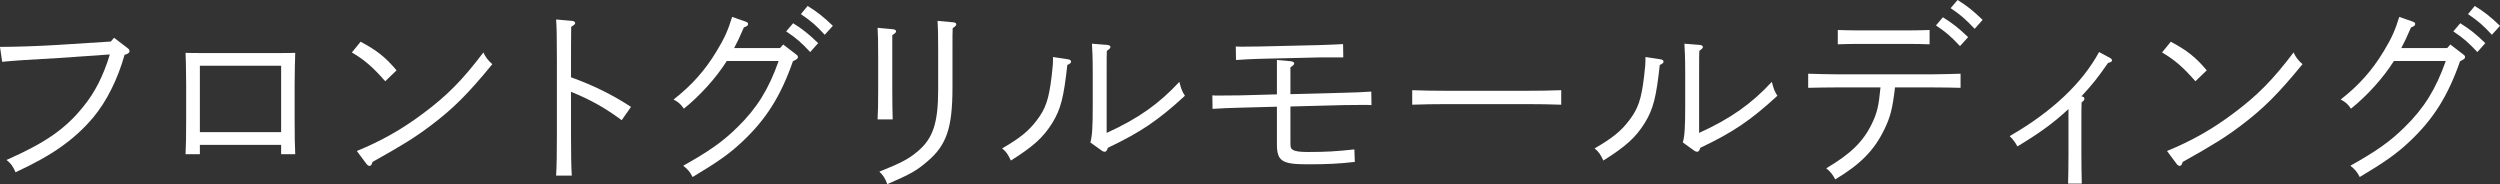
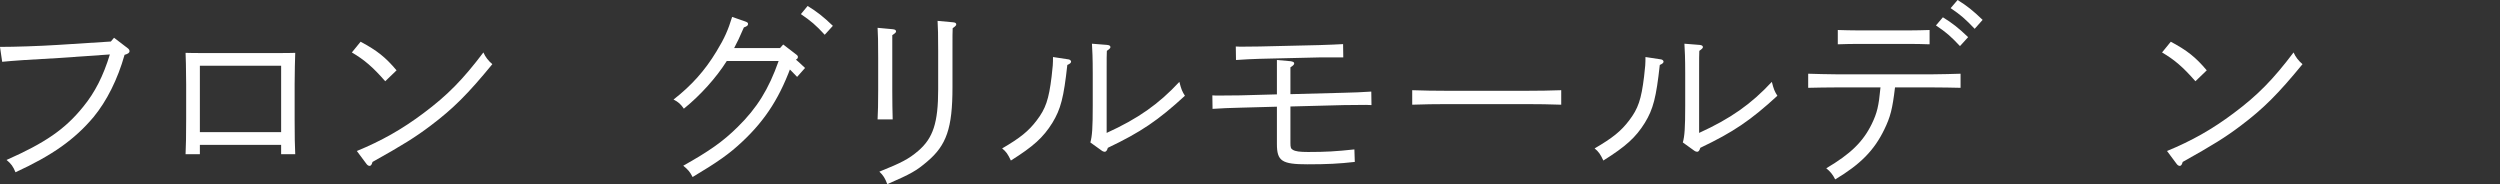
<svg xmlns="http://www.w3.org/2000/svg" id="_レイヤー_2" viewBox="0 0 352.327 25.956">
  <rect x="0" y="0" width="352.327" height="25.956" fill="#333333" stroke="none" />
  <g id="photo">
    <path d="M16.072,5.32l1.904,1.456c.195.14.279.28.279.448,0,.196-.195.364-.7.504-.979,3.472-2.52,6.524-4.367,8.764-2.66,3.164-5.824,5.404-11.004,7.784-.336-.812-.588-1.176-1.261-1.736,5.433-2.408,8.232-4.312,10.809-7.504,1.651-2.016,2.828-4.34,3.752-7.364l-7.252.504c-3.78.196-6.552.392-7.924.532l-.309-2.1c2.044,0,5.517-.112,8.176-.28l7.448-.476.448-.532Z" style="fill:#fff;" />
    <path d="M28.168,21.728h-2.016c.056-1.064.084-2.688.084-4.928v-4.928q-.028-3.528-.084-4.424c.756.028,1.428.028,2.38.028h10.696c.979,0,1.651,0,2.38-.028-.028.868-.084,2.744-.084,4.424v4.928c0,2.352.027,3.836.084,4.928h-1.988v-1.316h-11.452v1.316ZM39.62,18.62v-9.352h-11.452v9.352h11.452Z" style="fill:#fff;" />
    <path d="M50.821,5.88c2.352,1.26,3.5,2.184,5.067,4.032l-1.596,1.54c-1.736-1.988-2.94-3.024-4.704-4.06l1.232-1.512ZM50.289,21.28c3.472-1.428,6.355-3.052,9.38-5.32,3.416-2.548,5.572-4.76,8.456-8.568.28.644.7,1.176,1.26,1.652-3.444,4.2-5.488,6.244-8.68,8.652-2.185,1.652-3.948,2.744-8.204,5.124-.112.392-.224.56-.42.56-.141,0-.336-.112-.477-.336l-1.315-1.764Z" style="fill:#fff;" />
-     <path d="M80.473,10.892c3.107,1.12,5.852,2.464,8.456,4.172l-1.316,1.876c-2.212-1.652-4.312-2.856-7.14-4.004v6.076c0,2.576.027,4.508.111,5.74h-2.212c.084-1.288.112-3.164.112-5.74v-10.444c0-3.192-.028-4.899-.112-5.824l2.212.196c.309.028.477.14.477.308,0,.14-.141.28-.561.532-.027,1.96-.027,3.556-.027,4.788v2.324Z" style="fill:#fff;" />
-     <path d="M109.929,6.776l.448-.504,1.68,1.288c.336.252.392.308.392.476,0,.224-.111.308-.699.588-1.708,4.9-3.78,8.204-7.168,11.368-1.82,1.708-3.416,2.828-6.973,4.956-.392-.756-.615-1.008-1.315-1.596,3.695-2.072,5.6-3.416,7.644-5.432,2.744-2.688,4.396-5.348,5.796-9.324h-7.308c-1.484,2.352-3.696,4.816-6.048,6.72-.42-.616-.784-.952-1.456-1.288,2.548-1.988,4.424-4.088,6.048-6.775,1.148-1.876,1.652-3.052,2.212-4.872l1.848.644c.309.112.393.196.393.336,0,.224-.112.336-.588.504-.616,1.428-.896,2.016-1.372,2.912h6.468ZM111.776,3.276c1.316.812,2.156,1.484,3.528,2.8l-1.12,1.26c-1.315-1.4-1.932-1.932-3.388-2.912l.979-1.148ZM113.82.84c1.316.812,2.185,1.484,3.557,2.8l-1.148,1.26c-1.288-1.4-1.932-1.932-3.359-2.912l.951-1.148Z" style="fill:#fff;" />
+     <path d="M109.929,6.776l.448-.504,1.68,1.288c.336.252.392.308.392.476,0,.224-.111.308-.699.588-1.708,4.9-3.78,8.204-7.168,11.368-1.82,1.708-3.416,2.828-6.973,4.956-.392-.756-.615-1.008-1.315-1.596,3.695-2.072,5.6-3.416,7.644-5.432,2.744-2.688,4.396-5.348,5.796-9.324h-7.308c-1.484,2.352-3.696,4.816-6.048,6.72-.42-.616-.784-.952-1.456-1.288,2.548-1.988,4.424-4.088,6.048-6.775,1.148-1.876,1.652-3.052,2.212-4.872l1.848.644c.309.112.393.196.393.336,0,.224-.112.336-.588.504-.616,1.428-.896,2.016-1.372,2.912h6.468Zc1.316.812,2.156,1.484,3.528,2.8l-1.12,1.26c-1.315-1.4-1.932-1.932-3.388-2.912l.979-1.148ZM113.82.84c1.316.812,2.185,1.484,3.557,2.8l-1.148,1.26c-1.288-1.4-1.932-1.932-3.359-2.912l.951-1.148Z" style="fill:#fff;" />
    <path d="M125.749,12.74c0,1.428.028,3.164.057,4.088h-2.128c.056-.98.084-2.268.084-4.088v-4.592c0-2.24-.028-3.444-.084-4.228l2.128.196c.336.028.476.14.476.308,0,.14-.111.252-.532.532v7.784ZM134.233,12.32c0,5.74-.84,8.148-3.556,10.444-1.54,1.316-2.296,1.736-5.628,3.192-.336-.868-.561-1.232-1.12-1.764,3.136-1.26,4.144-1.792,5.46-2.912,2.128-1.82,2.828-4.004,2.828-8.68v-5.46c0-2.128-.028-3.416-.084-4.2l2.128.196c.363.028.504.112.504.308,0,.14-.141.28-.504.532-.028.7-.028.952-.028,3.164v5.18Z" style="fill:#fff;" />
    <path d="M150.613,8.372c.168.028.336.168.336.308,0,.168-.141.308-.532.476-.504,4.592-.924,6.216-2.1,8.148-1.288,2.072-2.688,3.332-5.853,5.32-.42-.896-.672-1.26-1.231-1.708,2.548-1.484,3.724-2.436,4.871-3.948,1.261-1.652,1.708-2.94,2.101-6.188.168-1.372.196-1.82.196-2.744l2.212.336ZM153.665,20.076c.252-.896.336-2.016.336-5.208v-4.508c0-2.156-.056-3.36-.112-4.2l2.128.168c.336.028.477.14.477.308,0,.14-.112.252-.504.532-.028.644-.028.868-.028,3.192v8.372c4.424-2.016,7.336-4.06,10.248-7.196.28,1.092.392,1.344.784,1.96-3.78,3.472-6.216,5.124-10.864,7.336-.112.392-.252.56-.448.56-.084,0-.279-.056-.42-.168l-1.596-1.148Z" style="fill:#fff;" />
    <path d="M181.861,20.16c0,.616.056.784.336.952.364.224.98.308,2.156.308,2.492,0,3.948-.084,6.523-.364l.057,1.764c-2.212.252-3.893.336-6.664.336-3.612,0-4.312-.448-4.312-2.856v-5.264l-5.151.14c-1.288.028-2.772.084-3.92.168l-.028-1.904c.336.028.616.028.756.028l3.164-.028,5.18-.14v-4.844l1.904.168c.364.056.532.14.532.308s-.141.308-.532.56v3.78l7.476-.196c1.232-.028,2.828-.084,3.92-.168l.028,1.904-.756-.028-3.136.028-7.532.196v5.152ZM185.949,8.092l-8.399.196c-.925.028-2.269.084-3.36.168l-.028-1.904c.336.028.561.028.616.028s1.12,0,2.716-.028l8.428-.196c1.652-.056,2.408-.084,3.36-.14l.028,1.876h-3.36Z" style="fill:#fff;" />
    <path d="M220.025,14.756c-1.316-.056-3.528-.084-5.013-.084h-10.976c-1.372,0-3.808.028-5.012.084v-2.044c1.147.056,3.584.084,5.012.084h10.976c1.54,0,3.78-.028,5.013-.084v2.044Z" style="fill:#fff;" />
    <path d="M234.11,8.372c.168.028.336.168.336.308,0,.168-.141.308-.532.476-.504,4.592-.924,6.216-2.1,8.148-1.288,2.072-2.688,3.332-5.853,5.32-.42-.896-.672-1.26-1.231-1.708,2.548-1.484,3.724-2.436,4.871-3.948,1.261-1.652,1.708-2.94,2.101-6.188.168-1.372.196-1.82.196-2.744l2.212.336ZM237.162,20.076c.252-.896.336-2.016.336-5.208v-4.508c0-2.156-.056-3.36-.112-4.2l2.128.168c.336.028.477.14.477.308,0,.14-.112.252-.504.532-.028.644-.028.868-.028,3.192v8.372c4.424-2.016,7.336-4.06,10.248-7.196.28,1.092.392,1.344.784,1.96-3.78,3.472-6.216,5.124-10.864,7.336-.112.392-.252.56-.448.56-.084,0-.279-.056-.42-.168l-1.596-1.148Z" style="fill:#fff;" />
    <path d="M267.065,12.32c-.363,3.052-.644,4.144-1.512,5.936-1.428,2.94-3.36,4.9-6.916,7.028-.336-.672-.7-1.12-1.26-1.568,3.416-2.016,5.18-3.724,6.412-6.244.756-1.568.979-2.492,1.231-5.152h-6.271c-1.204,0-2.772.028-3.92.056v-1.988c1.063.028,2.66.084,3.92.084h13.664c1.12,0,2.939-.056,3.892-.084v1.988c-1.008-.028-2.828-.056-3.892-.056h-5.349ZM271.938,6.244c-.784-.028-1.96-.056-2.8-.056h-7.336c-.812,0-1.988.028-2.8.056v-2.016c.812.028,1.988.056,2.8.056h7.336c.84,0,2.016-.028,2.8-.056v2.016ZM273.813,2.436c1.316.812,2.185,1.484,3.557,2.8l-1.148,1.26c-1.288-1.372-1.932-1.932-3.388-2.912l.979-1.148ZM275.886,0c1.316.812,2.156,1.484,3.528,2.8l-1.12,1.26c-1.316-1.372-1.933-1.932-3.389-2.912l.98-1.148Z" style="fill:#fff;" />
-     <path d="M297.391,8.176c.168.084.252.196.252.336,0,.168-.14.252-.56.364-1.54,2.212-2.156,2.968-3.752,4.704.279.028.42.14.42.336,0,.168-.084.308-.393.504-.027.896-.027,1.148-.027,3.052v4.424c0,1.092.027,3.08.056,3.976h-1.932c.027-.812.056-2.296.056-3.976v-6.524c-2.24,2.044-3.836,3.22-7.196,5.264-.336-.616-.588-.952-1.092-1.456,5.937-3.416,10.192-7.42,12.601-11.844l1.567.84Z" style="fill:#fff;" />
    <path d="M305.932,5.88c2.352,1.26,3.5,2.184,5.067,4.032l-1.596,1.54c-1.736-1.988-2.94-3.024-4.704-4.06l1.232-1.512ZM305.399,21.28c3.472-1.428,6.355-3.052,9.38-5.32,3.416-2.548,5.572-4.76,8.456-8.568.28.644.7,1.176,1.26,1.652-3.444,4.2-5.488,6.244-8.68,8.652-2.185,1.652-3.948,2.744-8.204,5.124-.112.392-.224.56-.42.56-.141,0-.336-.112-.477-.336l-1.315-1.764Z" style="fill:#fff;" />
-     <path d="M344.879,6.776l.448-.504,1.68,1.288c.336.252.392.308.392.476,0,.224-.111.308-.699.588-1.708,4.9-3.78,8.204-7.168,11.368-1.82,1.708-3.416,2.828-6.973,4.956-.392-.756-.615-1.008-1.315-1.596,3.695-2.072,5.6-3.416,7.644-5.432,2.744-2.688,4.396-5.348,5.796-9.324h-7.308c-1.484,2.352-3.696,4.816-6.048,6.72-.42-.616-.784-.952-1.456-1.288,2.548-1.988,4.424-4.088,6.048-6.775,1.148-1.876,1.652-3.052,2.212-4.872l1.848.644c.309.112.393.196.393.336,0,.224-.112.336-.588.504-.616,1.428-.896,2.016-1.372,2.912h6.468ZM346.727,3.276c1.316.812,2.156,1.484,3.528,2.8l-1.12,1.26c-1.315-1.4-1.932-1.932-3.388-2.912l.979-1.148ZM348.771.84c1.316.812,2.185,1.484,3.557,2.8l-1.148,1.26c-1.288-1.4-1.932-1.932-3.359-2.912l.951-1.148Z" style="fill:#fff;" />
  </g>
</svg>